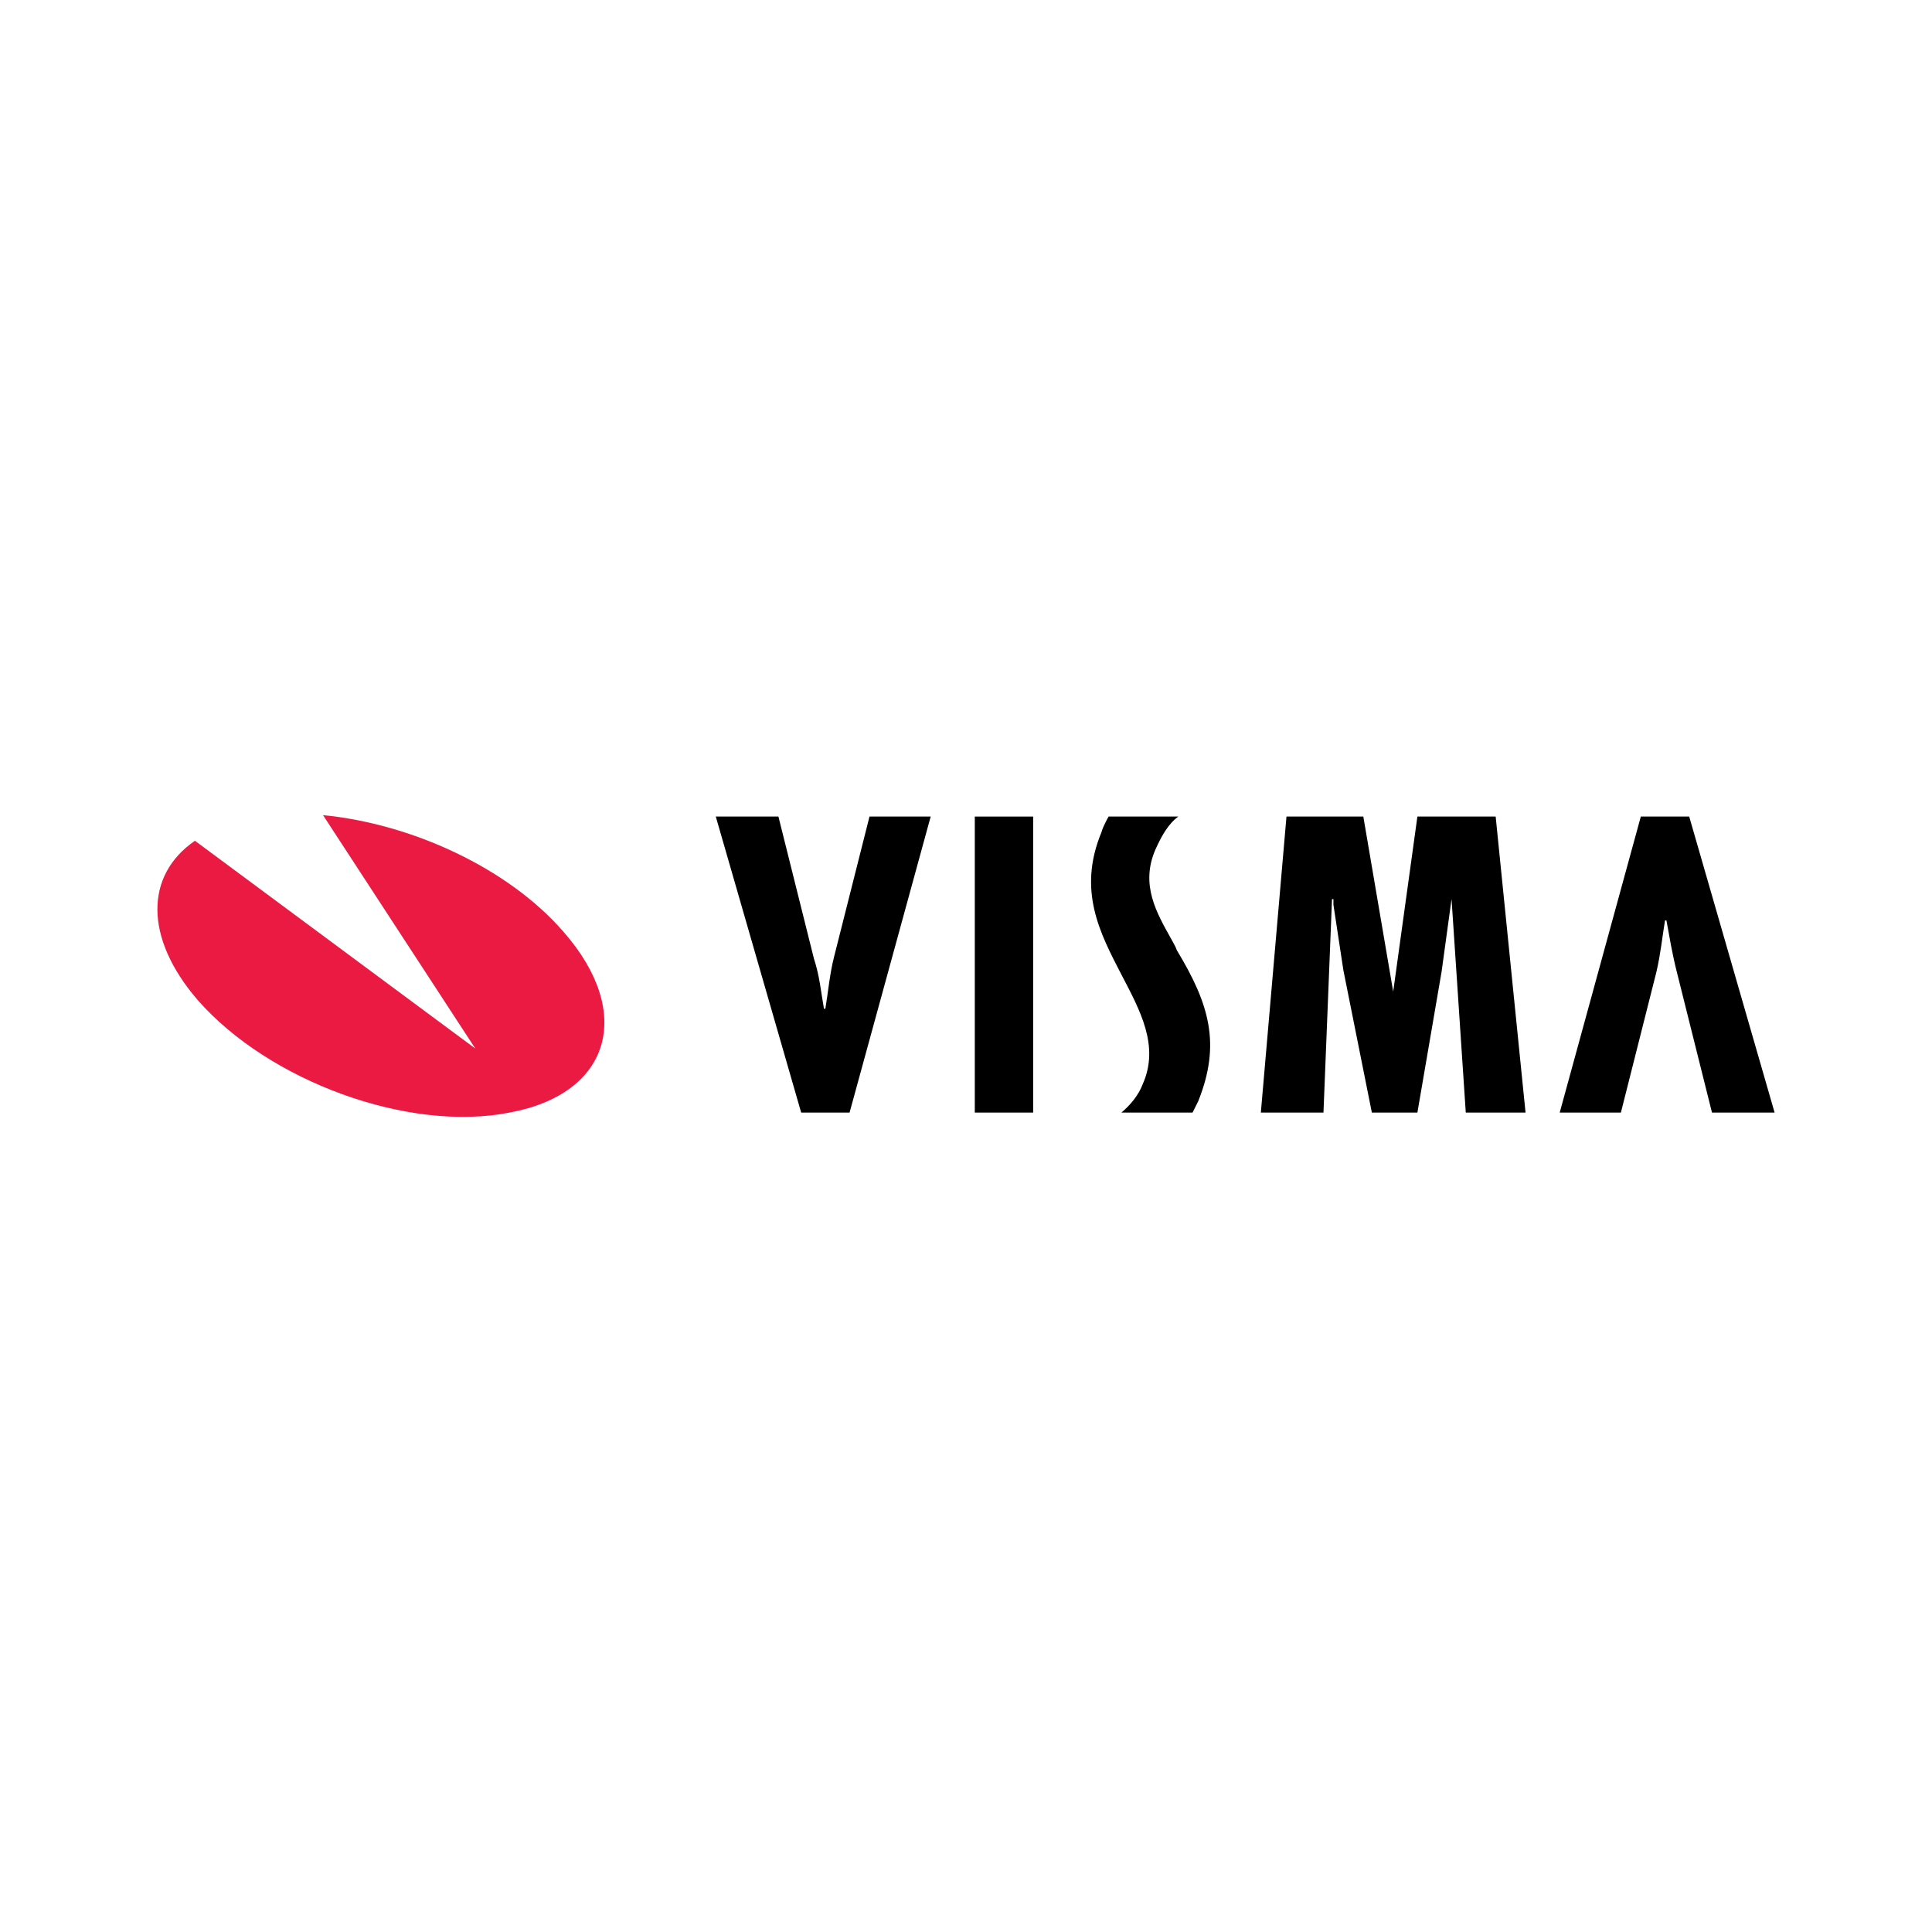
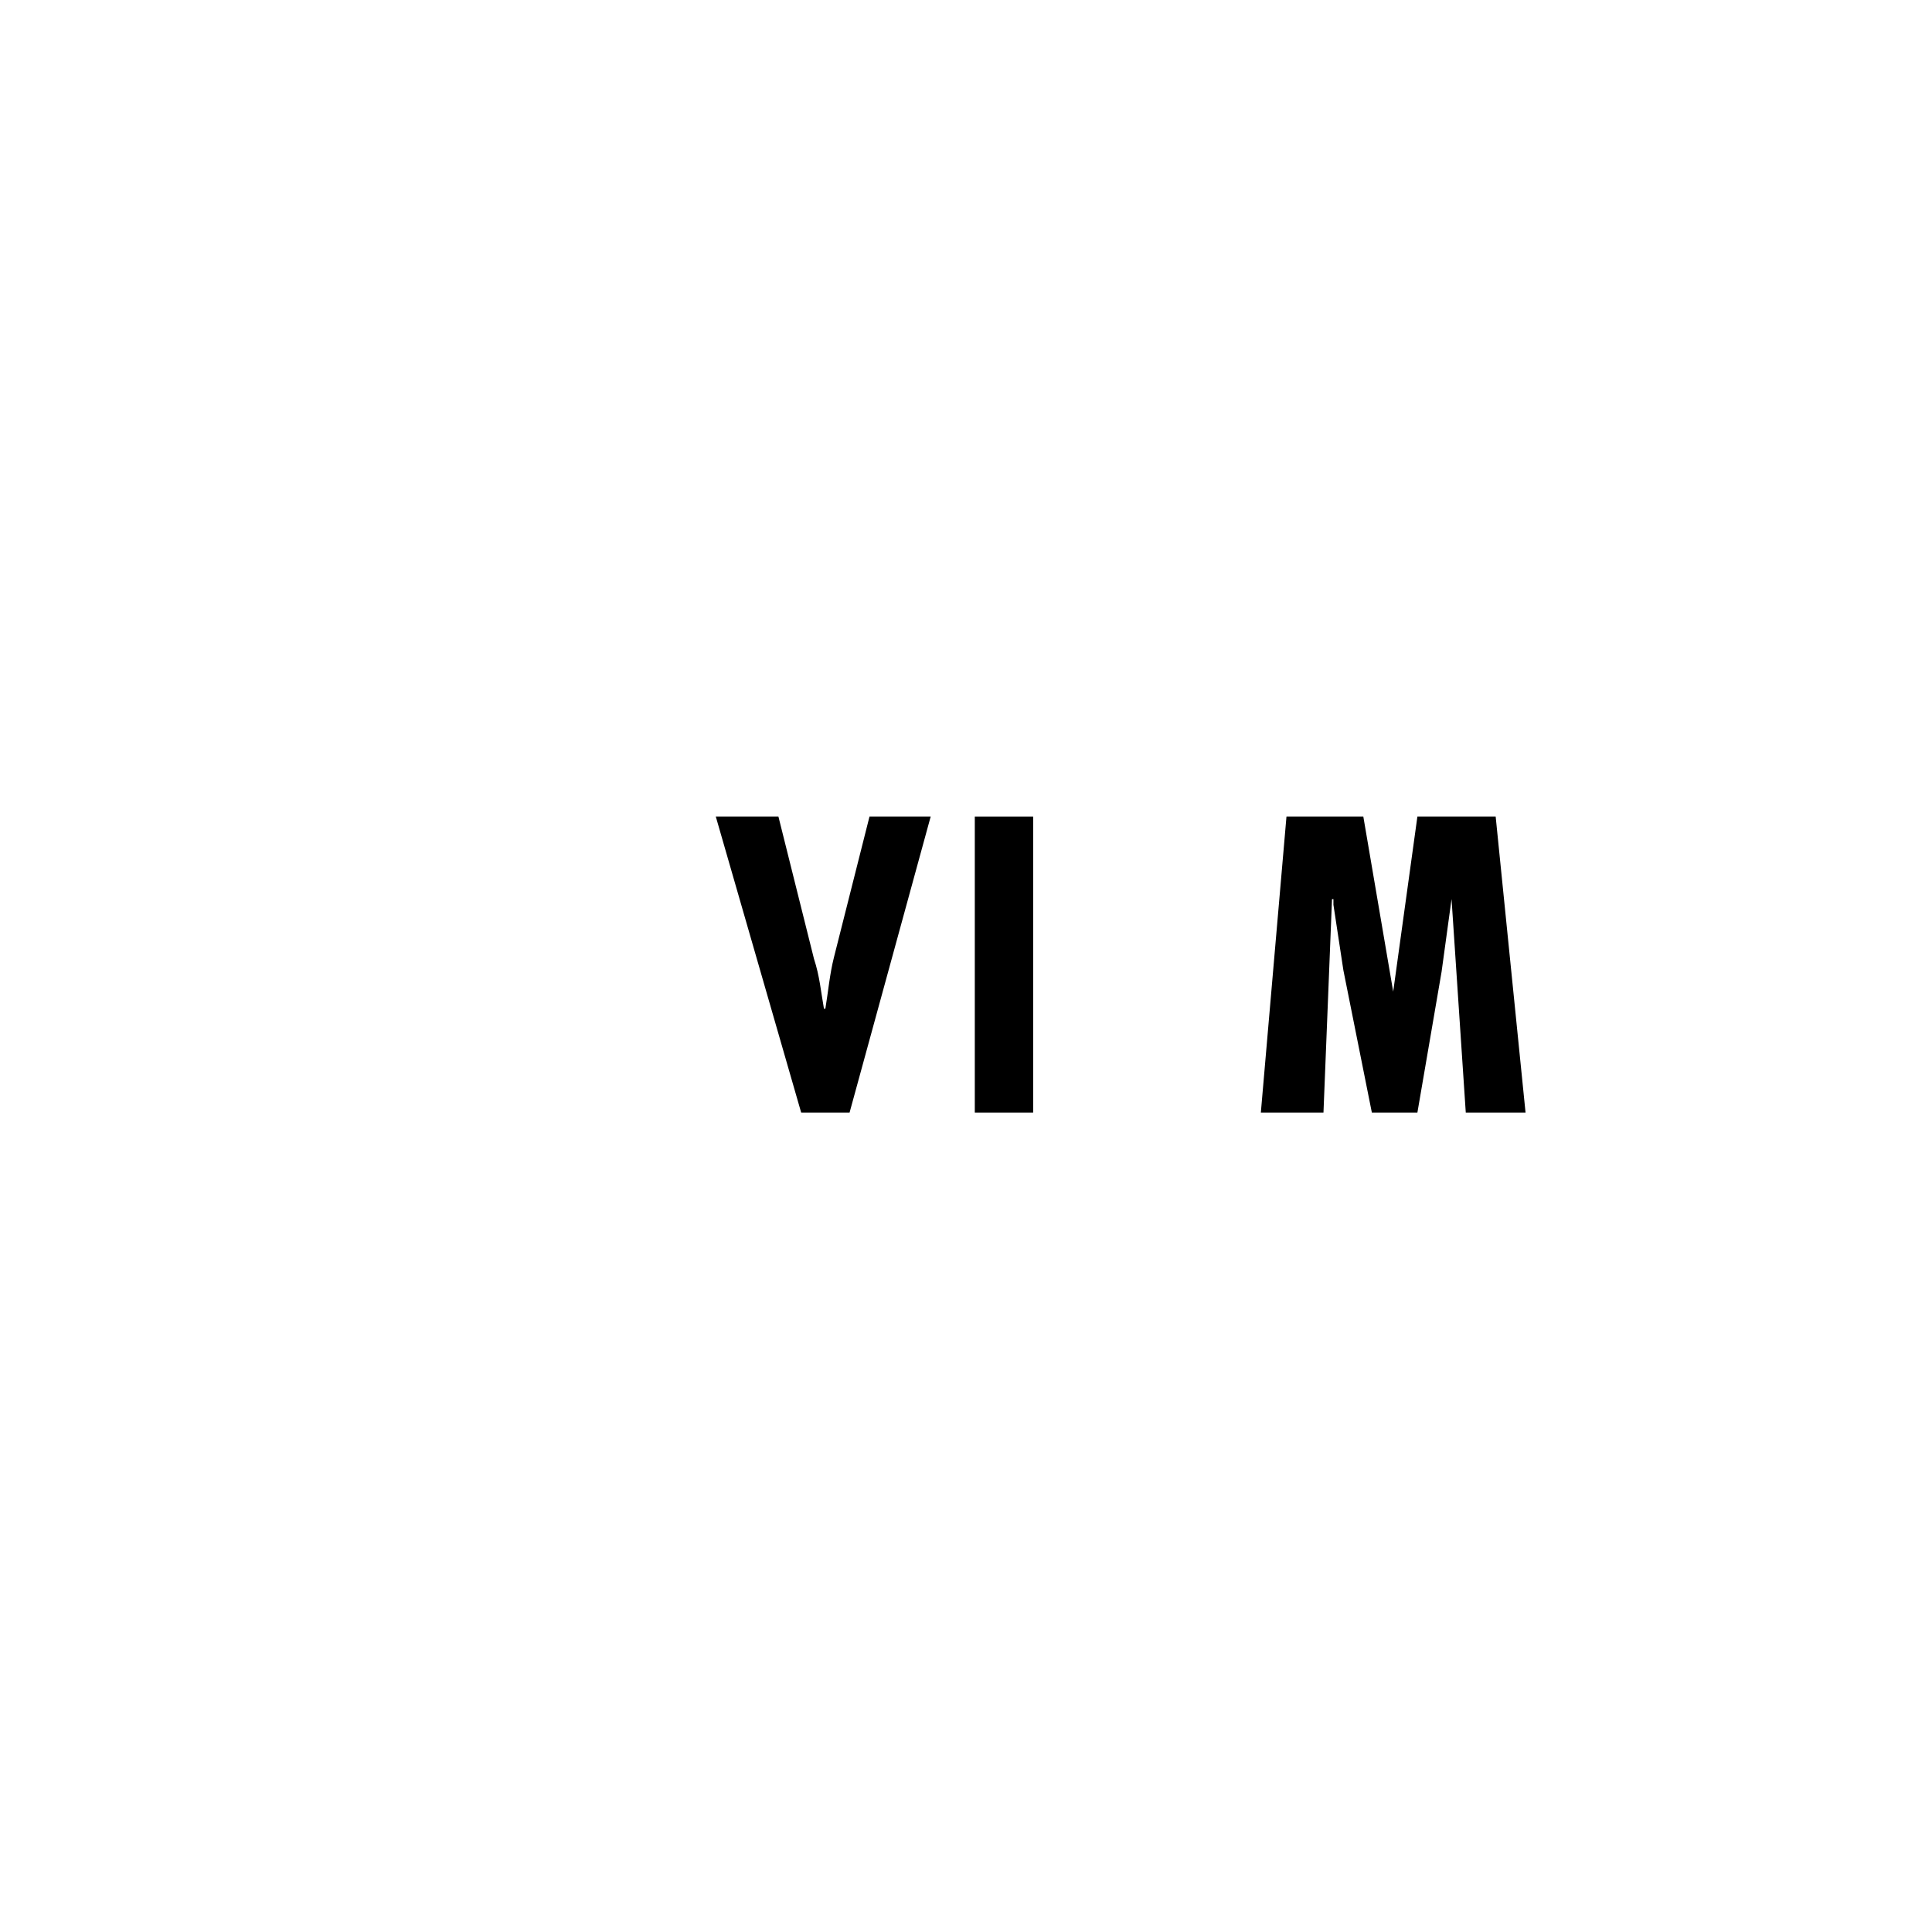
<svg xmlns="http://www.w3.org/2000/svg" version="1.0" id="Layer_1" x="0px" y="0px" width="192.756px" height="192.756px" viewBox="0 0 192.756 192.756" enable-background="new 0 0 192.756 192.756" xml:space="preserve">
  <g>
-     <polygon fill-rule="evenodd" clip-rule="evenodd" fill="#FFFFFF" points="0,0 192.756,0 192.756,192.756 0,192.756 0,0  " />
-     <path fill-rule="evenodd" clip-rule="evenodd" fill="#EA1A42" d="M32.228,81.327c8.803,0.852,18.458,5.254,23.996,11.643   c7.099,8.093,4.685,16.187-5.396,18.033c-10.081,1.988-23.996-3.123-31.095-11.217c-5.396-6.248-5.253-12.495-0.284-15.902   l27.971,20.729L32.228,81.327L32.228,81.327z" />
-     <path fill-rule="evenodd" clip-rule="evenodd" d="M170.805,111.002l-3.55-14.199c-0.426-1.704-0.71-3.408-0.994-4.97h-0.142   c-0.284,1.704-0.427,3.266-0.852,5.112l-3.55,14.057h-6.105l8.093-29.533h4.827l8.52,29.533H170.805L170.805,111.002z" />
    <path fill-rule="evenodd" clip-rule="evenodd" d="M77.663,81.469l3.549,14.198c0.568,1.704,0.71,3.407,0.994,4.97h0.142   c0.284-1.703,0.426-3.408,0.852-5.111l3.55-14.057h6.105l-8.093,29.533h-4.828l-8.519-29.533H77.663L77.663,81.469z" />
    <polygon fill-rule="evenodd" clip-rule="evenodd" points="97.256,81.469 103.078,81.469 103.078,111.002 97.256,111.002    97.256,81.469  " />
    <polygon fill-rule="evenodd" clip-rule="evenodd" points="136.019,81.469 139,98.934 139,98.934 141.414,81.469 149.223,81.469    152.204,111.002 146.241,111.002 144.821,89.704 144.821,89.704 143.828,96.945 141.414,111.002 136.87,111.002 134.03,96.803    133.037,90.272 133.037,89.704 132.895,89.704 132.043,111.002 125.795,111.002 128.352,81.469 136.019,81.469  " />
-     <path fill-rule="evenodd" clip-rule="evenodd" d="M117.561,81.469c-0.994,0.71-1.704,1.988-2.272,3.266   c-1.562,3.549,0.143,6.389,1.562,8.945c0.142,0.284,0.426,0.71,0.568,1.136c3.265,5.396,4.401,9.37,2.129,15.05   c-0.142,0.285-0.567,1.137-0.567,1.137h-7.1c0.852-0.711,1.704-1.703,2.13-2.84c1.704-3.834-0.284-7.383-2.13-10.934   c-2.13-4.117-4.401-8.376-1.987-14.198c0.142-0.568,0.71-1.562,0.71-1.562H117.561L117.561,81.469z" />
  </g>
</svg>